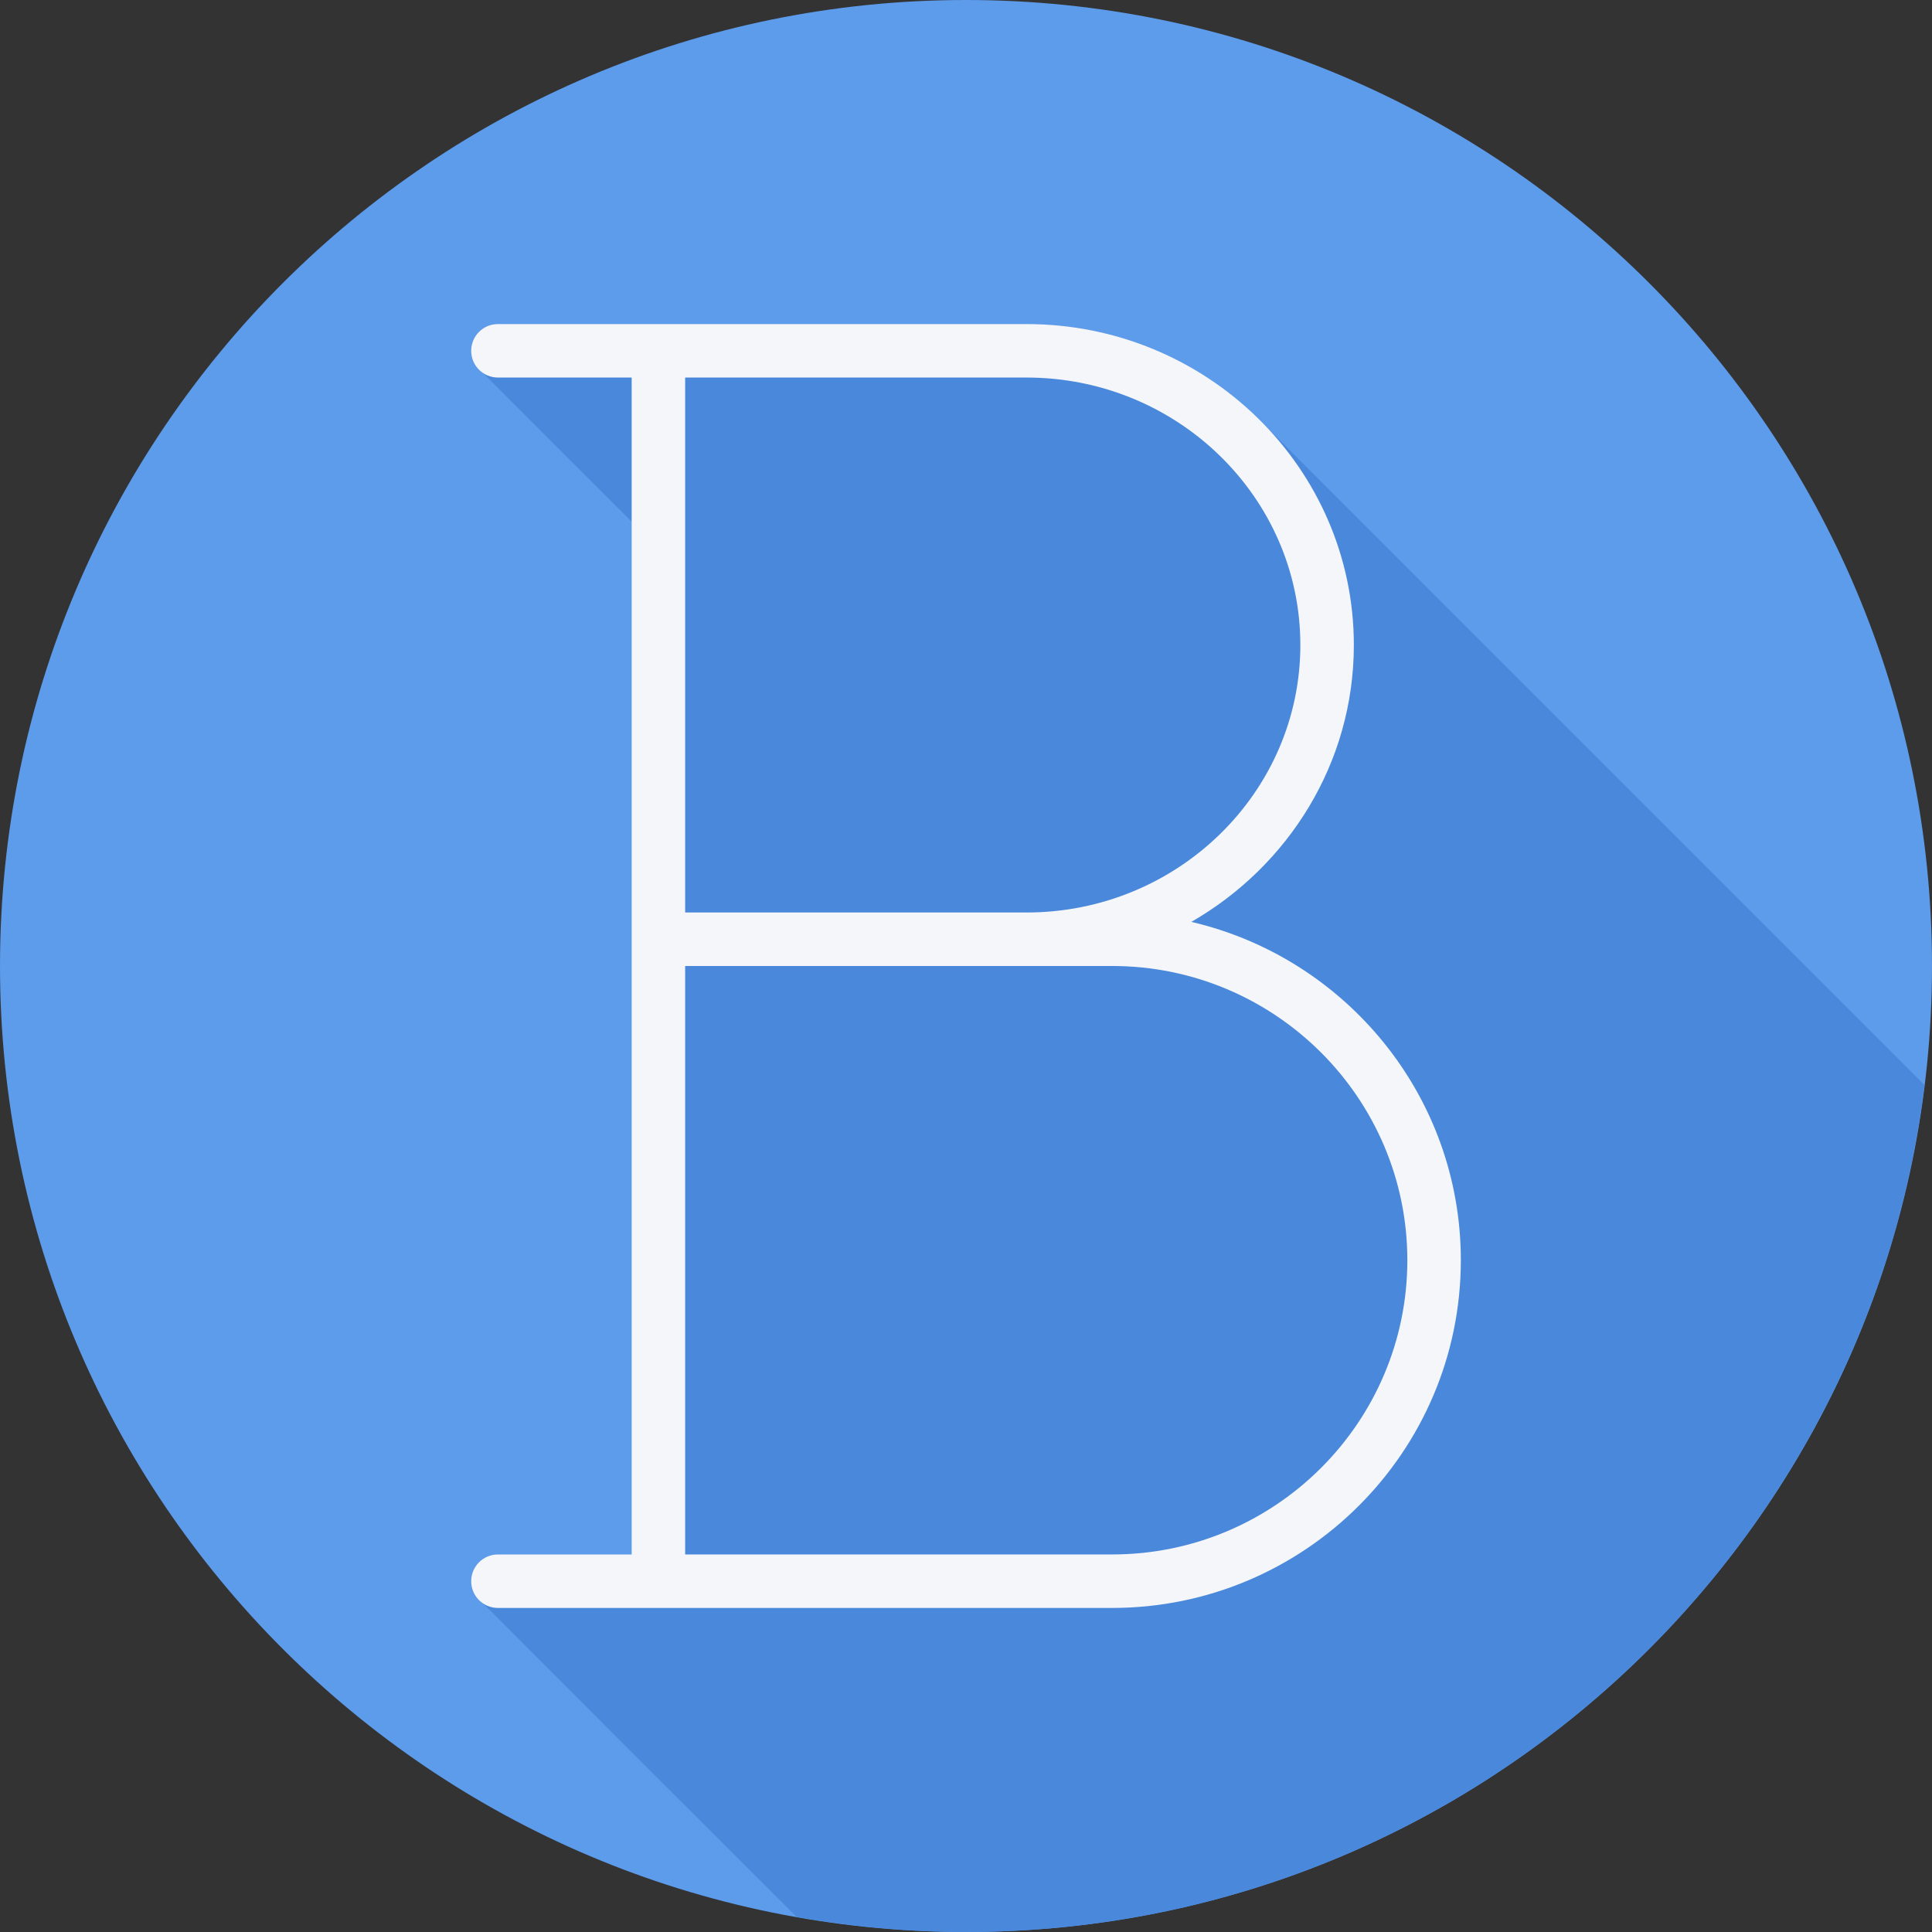
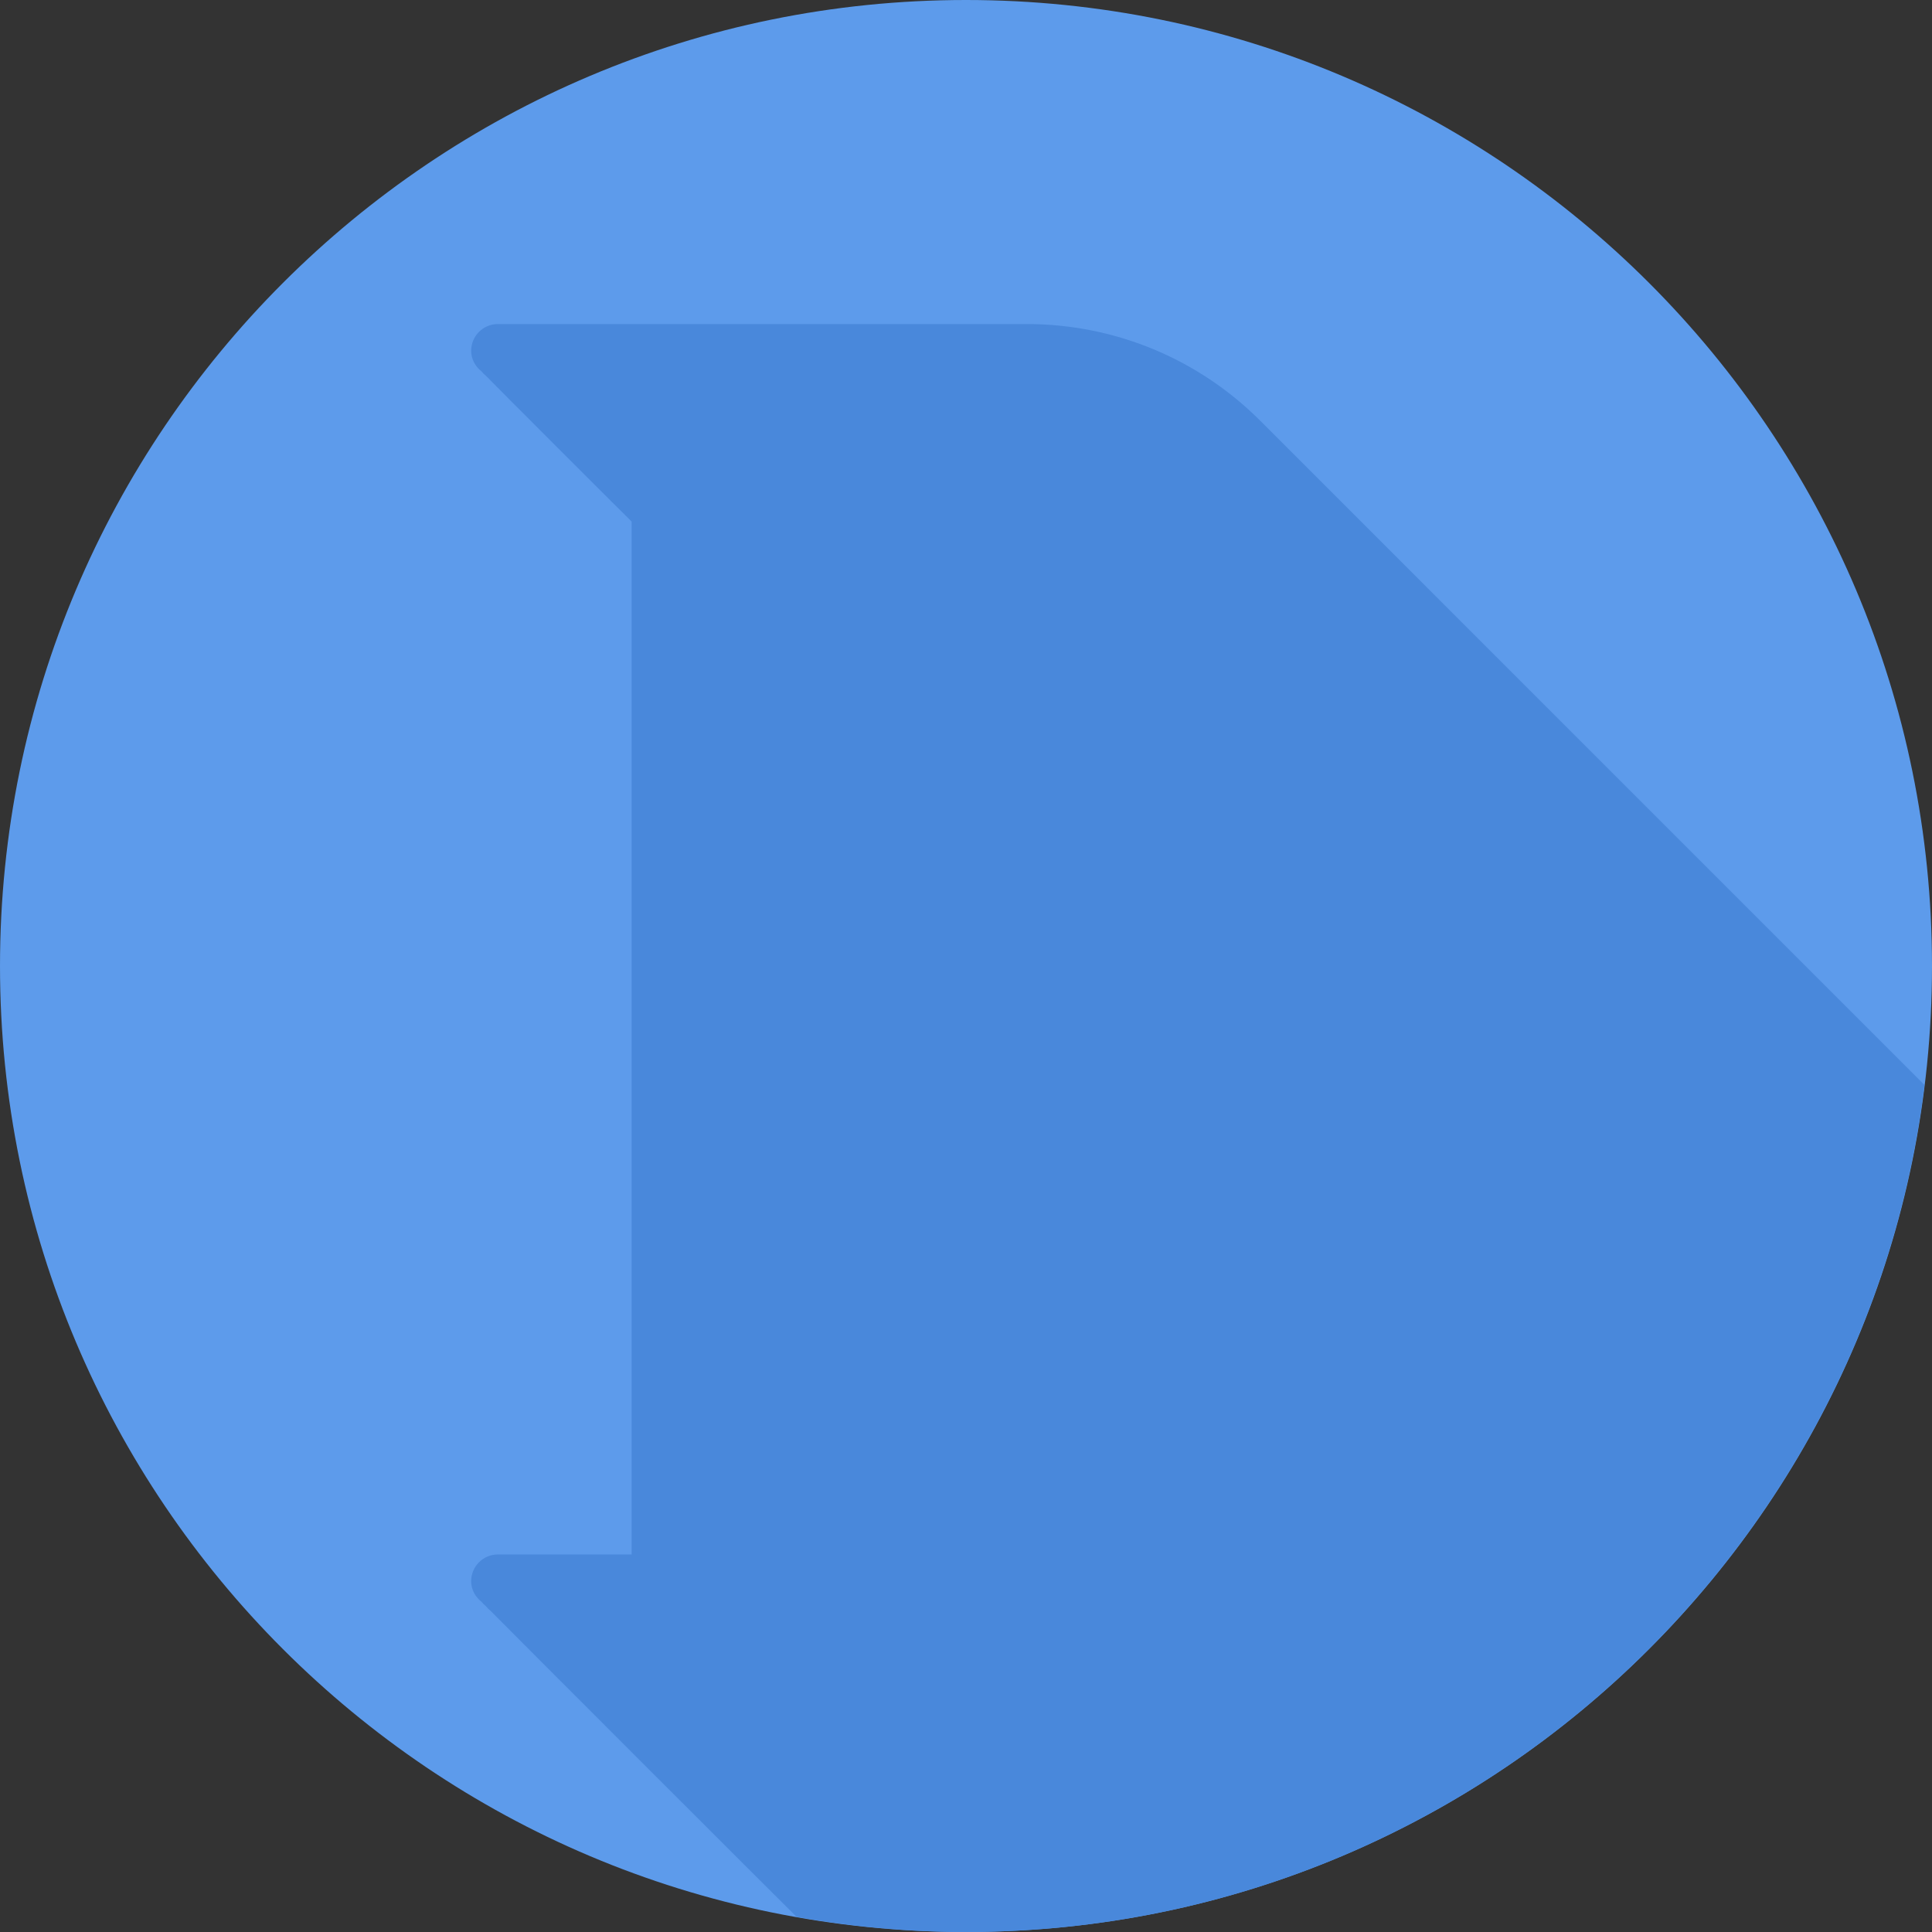
<svg xmlns="http://www.w3.org/2000/svg" height="800px" width="800px" version="1.1" id="Layer_1" viewBox="0 0 512.002 512.002" xml:space="preserve">
  <rect x="0" y="0" width="512.002" height="512.002" fill="#333333" stroke="none" />
  <path style="fill:#5D9BEB;" d="M0.001,256.006c0,141.395,114.606,255.998,255.996,255.994  c141.398,0.004,256.004-114.598,256.004-255.994C512.01,114.61,397.395,0,255.997,0C114.607,0,0.001,114.614,0.001,256.006z" />
  <path style="fill:#4988DB;" d="M510.001,287.522c-0.273-0.277-0.545-0.556-0.826-0.827c-0.38-0.38-174.779-174.789-175.164-175.162  c-15.758-15.806-37.7-25.657-61.968-25.657H131.953c-3.915,0-7.089,3.173-7.089,7.089c0,2.252,1.117,4.172,2.755,5.47  c0.34,0.43,0.709,0.798,1.138,1.138c0.34,0.429,38.222,38.315,38.638,38.65v273.724h-35.443c-3.915,0-7.089,3.173-7.089,7.089  c0,2.253,1.118,4.172,2.756,5.47c0.34,0.43,0.708,0.798,1.138,1.138c0.34,0.429,0.708,0.798,1.137,1.137  c0.34,0.429,80.329,80.418,80.757,80.757c0.138,0.175,0.313,0.305,0.462,0.462c14.58,2.579,29.561,4.001,44.882,4.001  C386.717,512.004,494.46,414.034,510.001,287.522z" />
-   <path style="fill:#F4F6F9;" d="M315.717,244.309c25.713-14.778,43.067-42.094,43.067-73.371c0-46.902-38.91-85.061-86.74-85.061  H131.953c-3.915,0-7.088,3.174-7.088,7.088c0,3.914,3.174,7.088,7.088,7.088h35.442v311.893h-35.442  c-3.915,0-7.088,3.174-7.088,7.088c0,3.915,3.174,7.088,7.088,7.088h162.789c50.948,0,92.396-41.337,92.396-92.15  C387.138,290.365,356.578,253.821,315.717,244.309z M272.044,100.053c40.011,0,72.563,31.797,72.563,70.884  s-32.553,70.884-72.563,70.884h-90.471V100.053H272.044z M294.741,411.947H181.572V256h113.17c43.13,0,78.219,34.978,78.219,77.973  S337.871,411.947,294.741,411.947z" />
</svg>